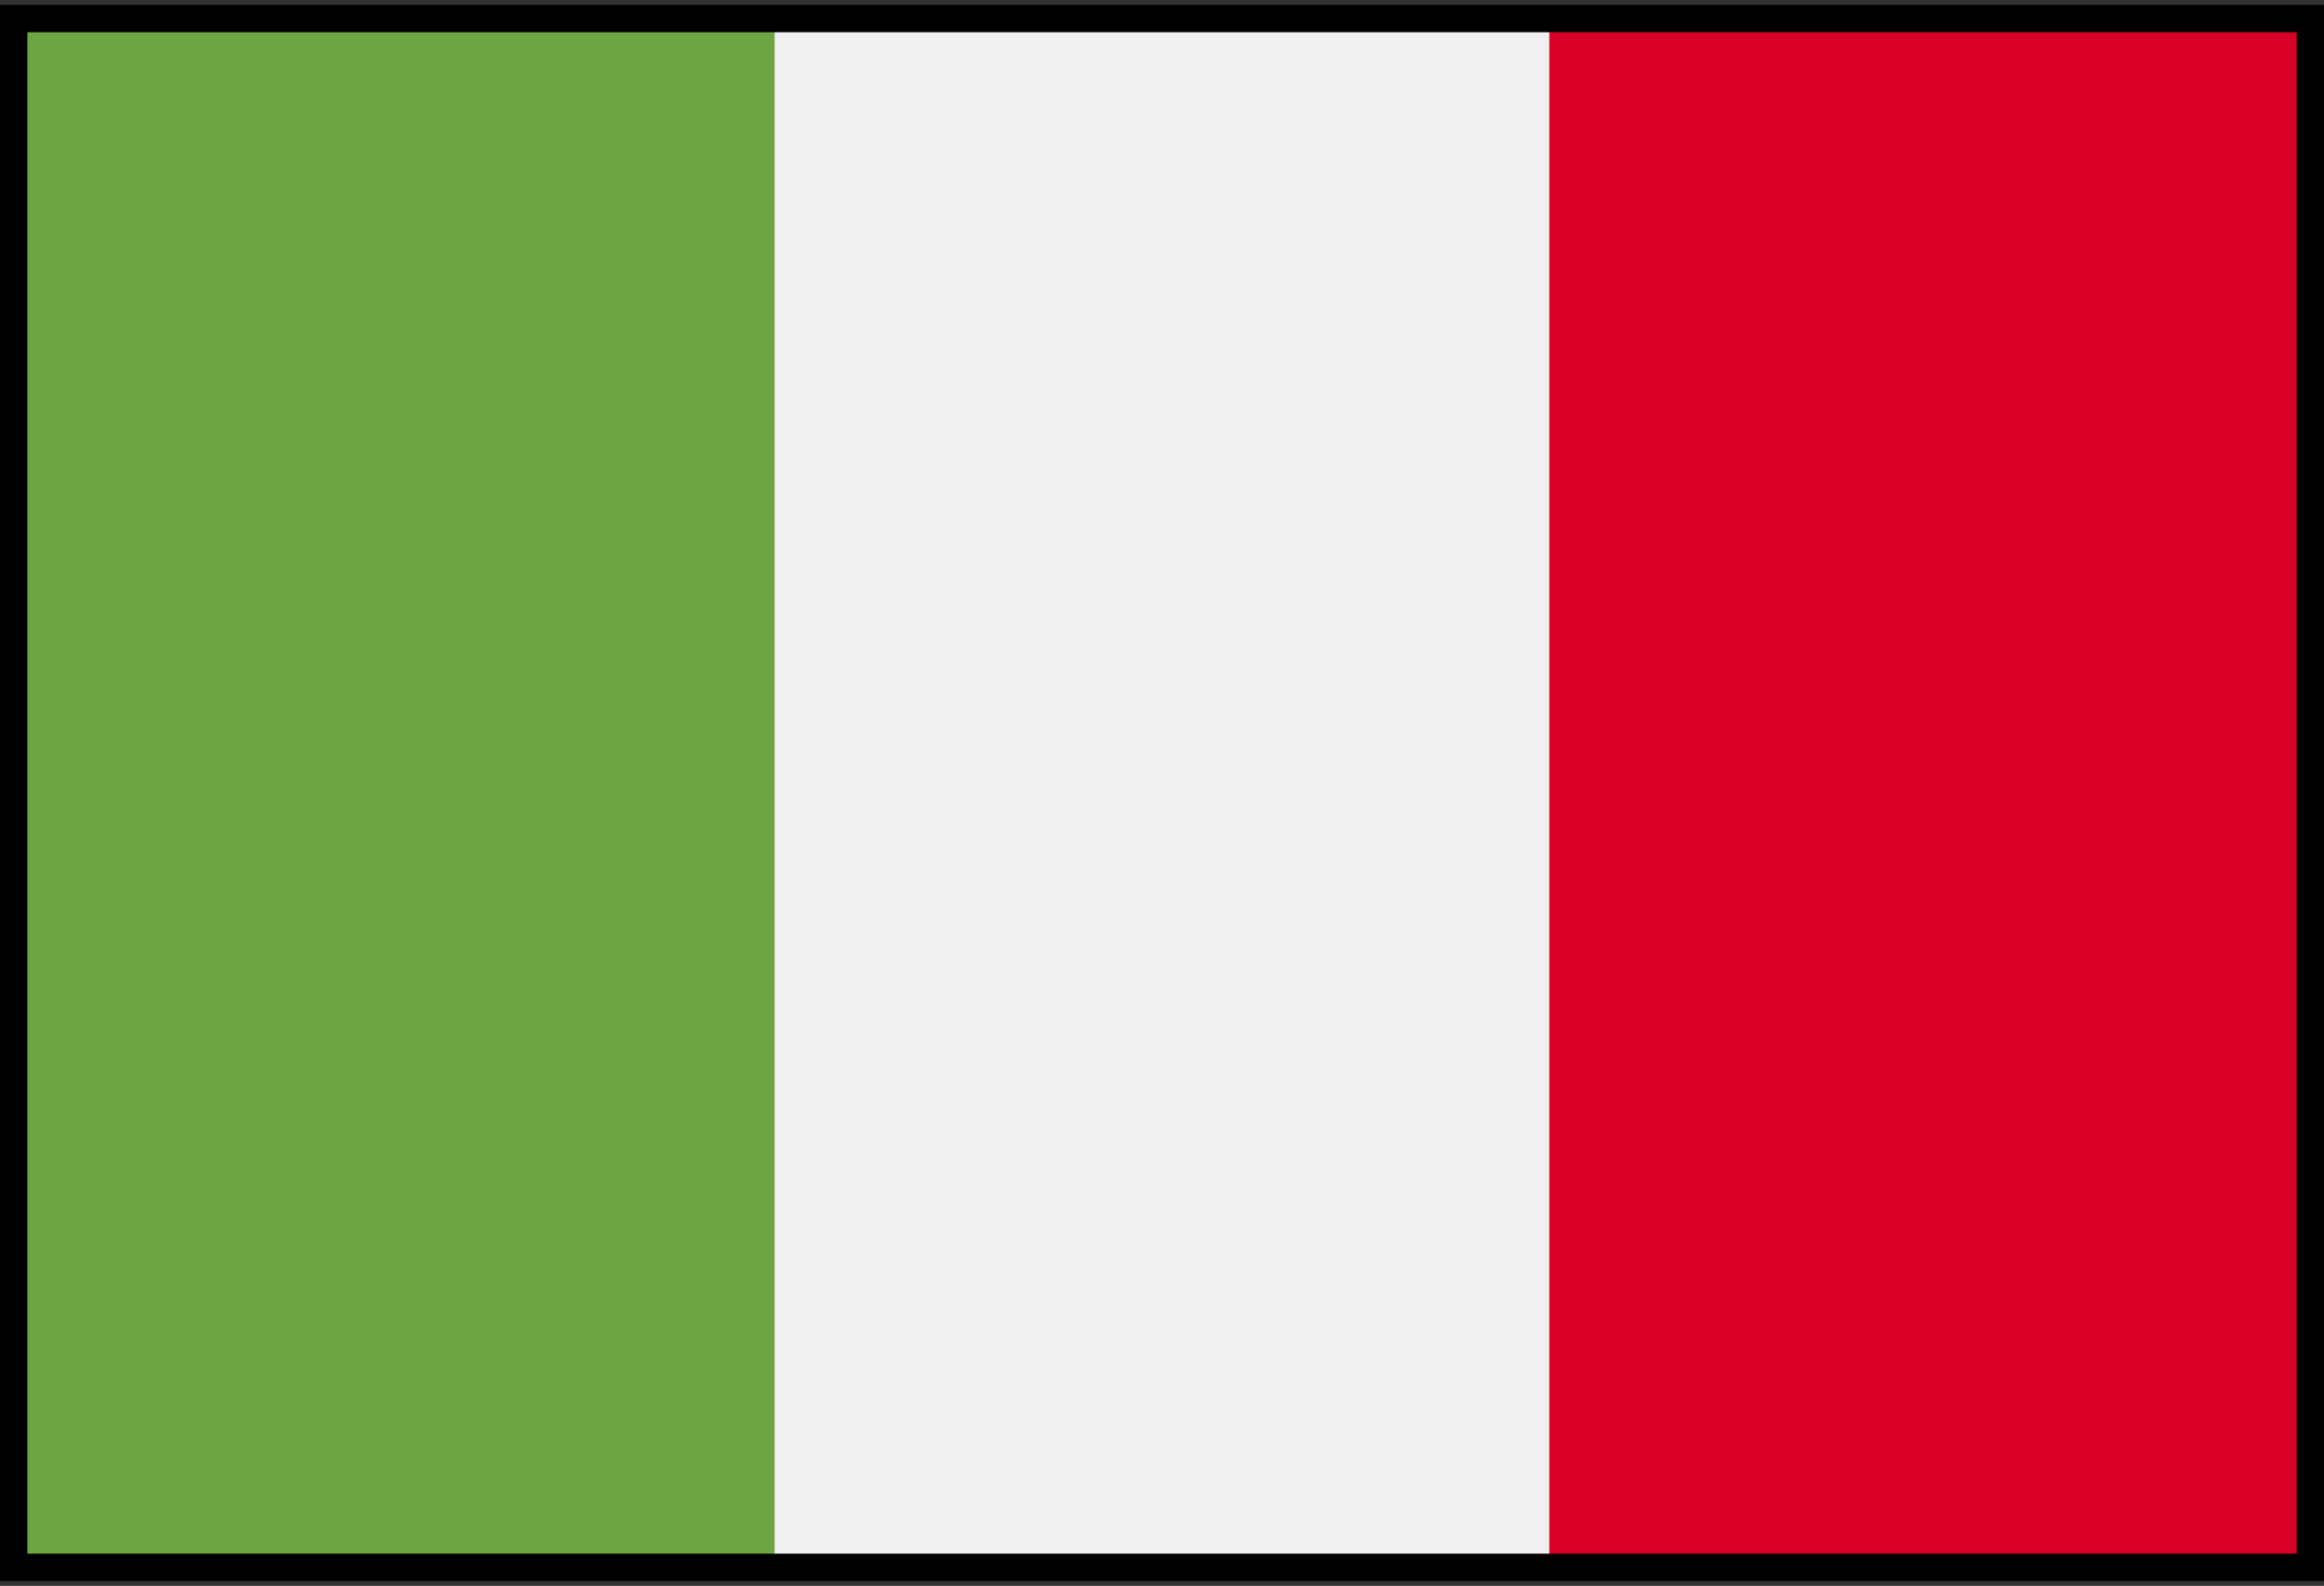
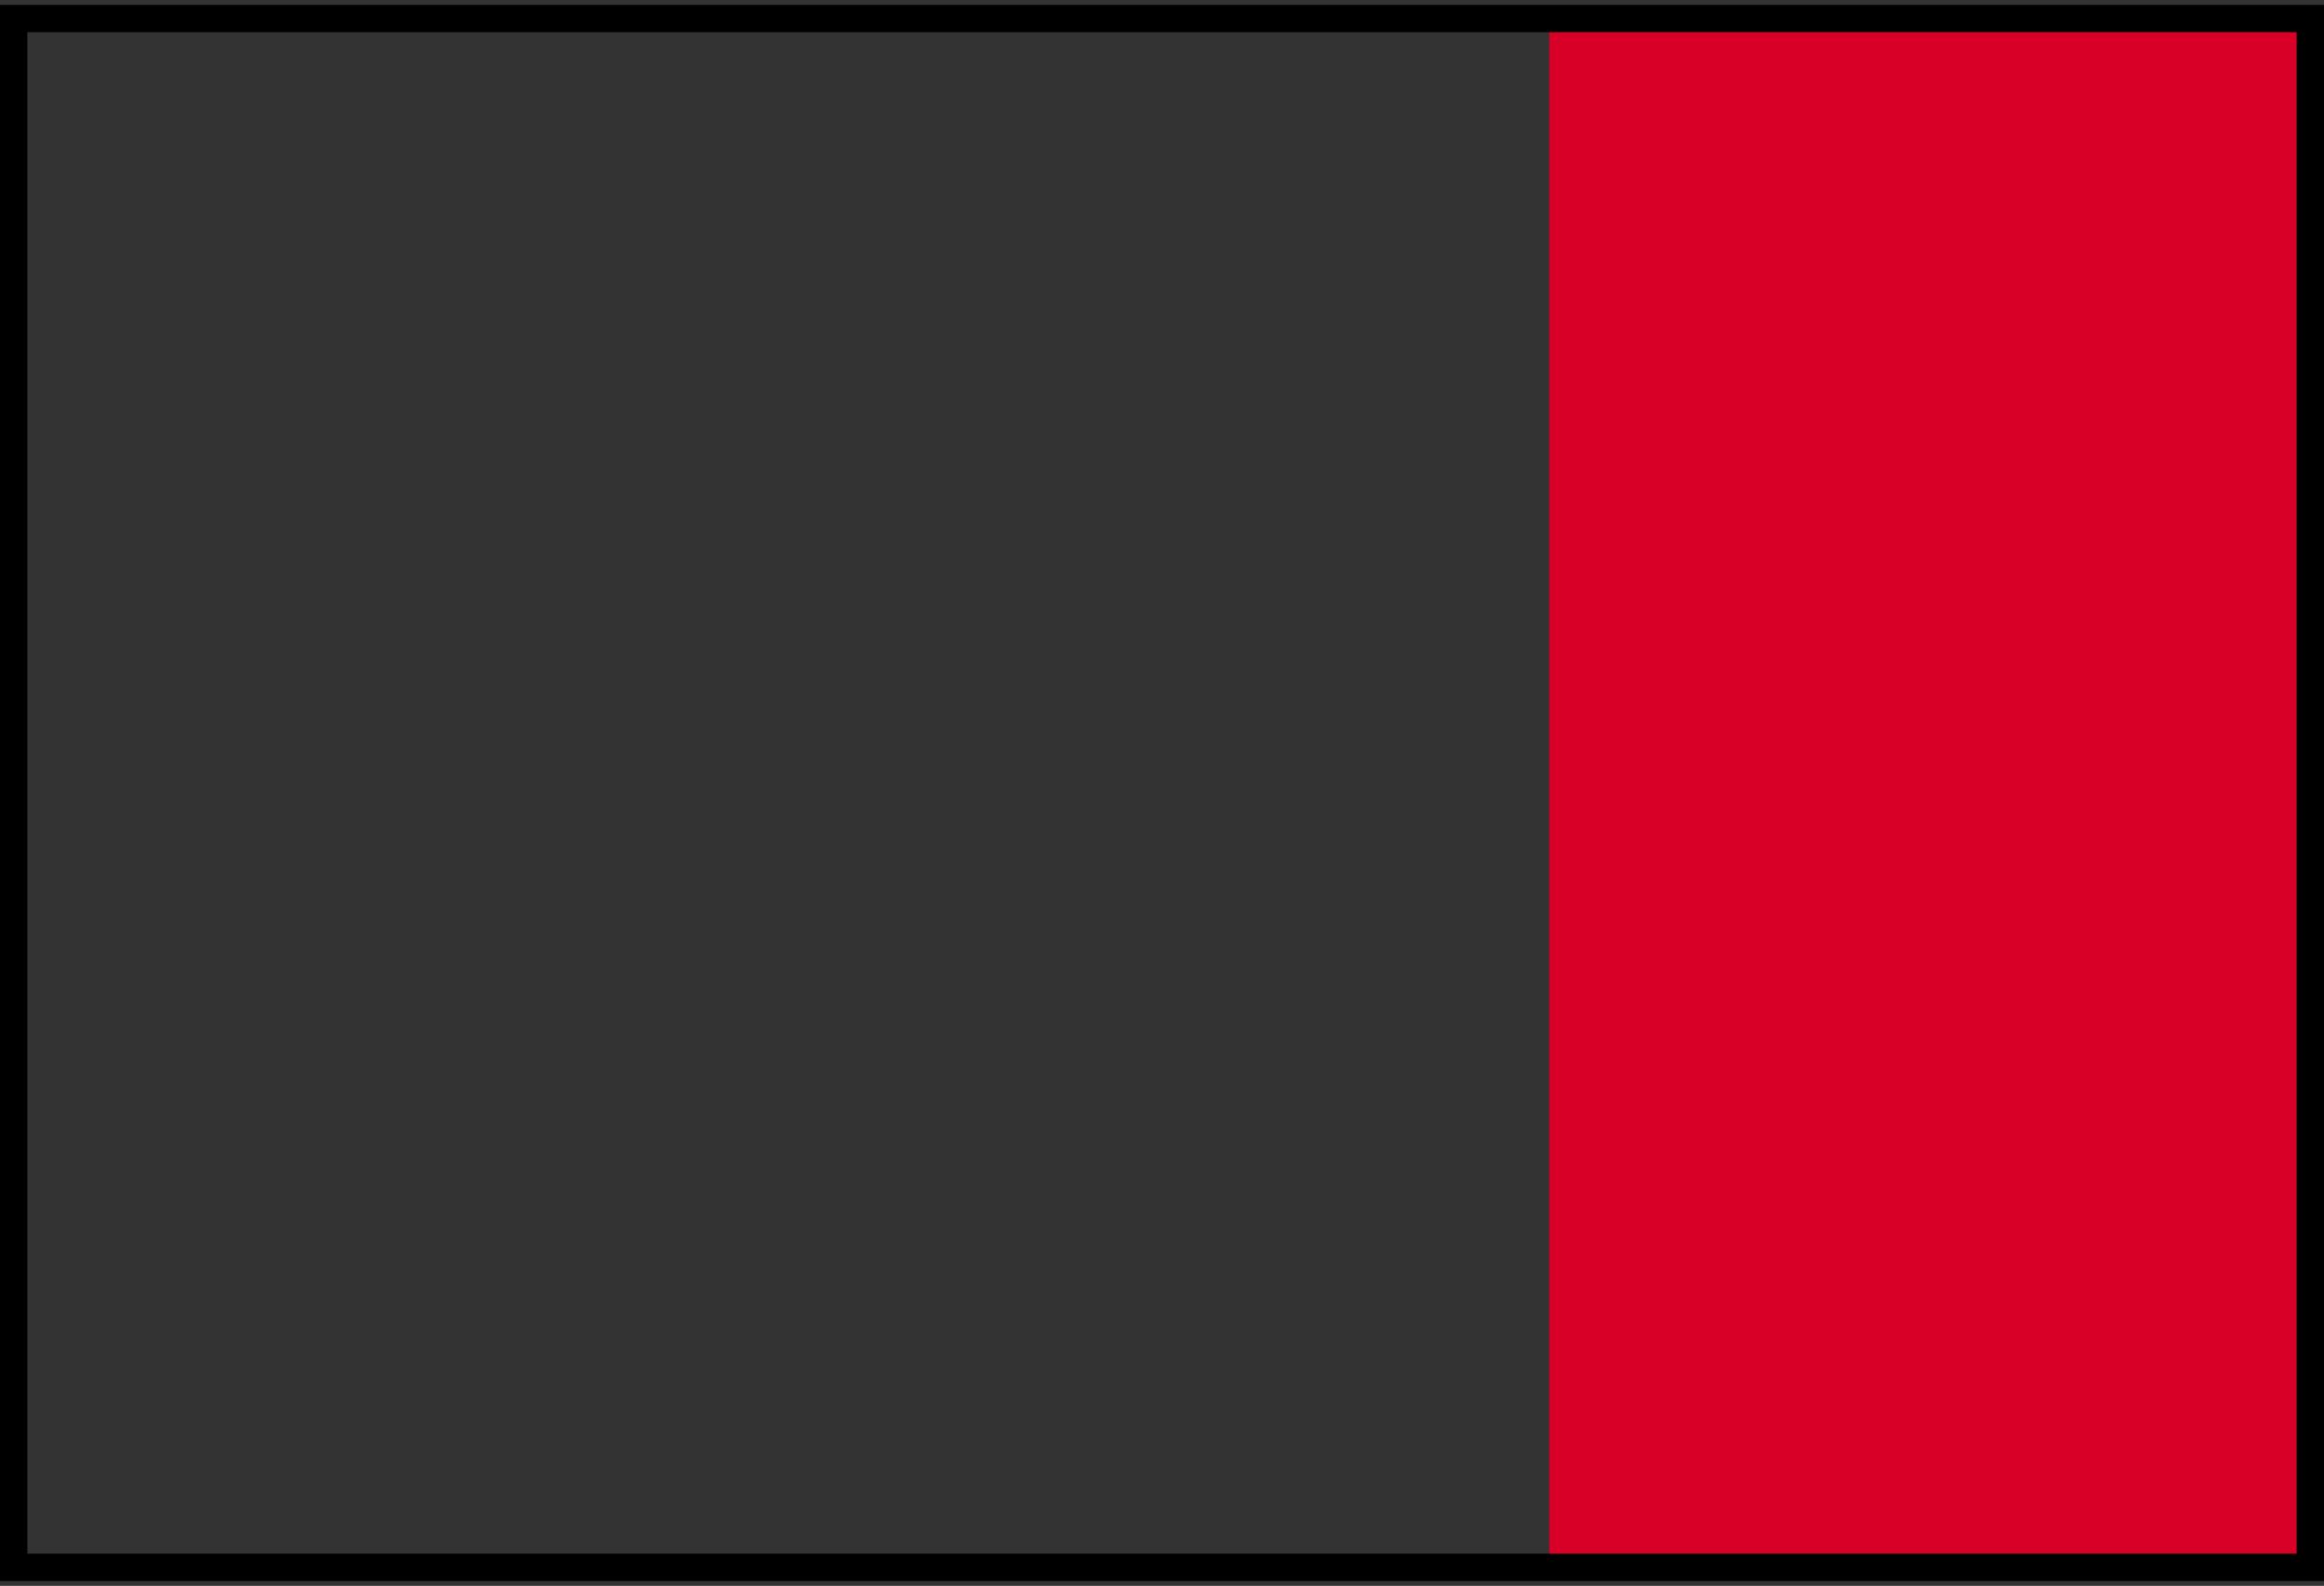
<svg xmlns="http://www.w3.org/2000/svg" width="85" height="58" viewBox="0 0 85 58" fill="none">
  <rect x="0" y="0" width="85" height="58" fill="#333333" stroke="none" />
  <g clip-path="url(#clip0_228_183)">
-     <path d="M56.667 0.666H0V57.333H85V0.666H56.667Z" fill="#F0F0F0" />
-     <path d="M0 0.667H28.333V57.334H0V0.667Z" fill="#6DA544" />
+     <path d="M56.667 0.666H0V57.333V0.666H56.667Z" fill="#F0F0F0" />
    <path d="M56.666 0.667H84.999V57.334H56.666V0.667Z" fill="#D80027" />
  </g>
  <rect x="0.5" y="0.678" width="84" height="56.644" stroke="black" />
  <defs>
    <clipPath id="clip0_228_183">
      <rect y="0.178" width="85" height="57.644" fill="white" />
    </clipPath>
  </defs>
</svg>